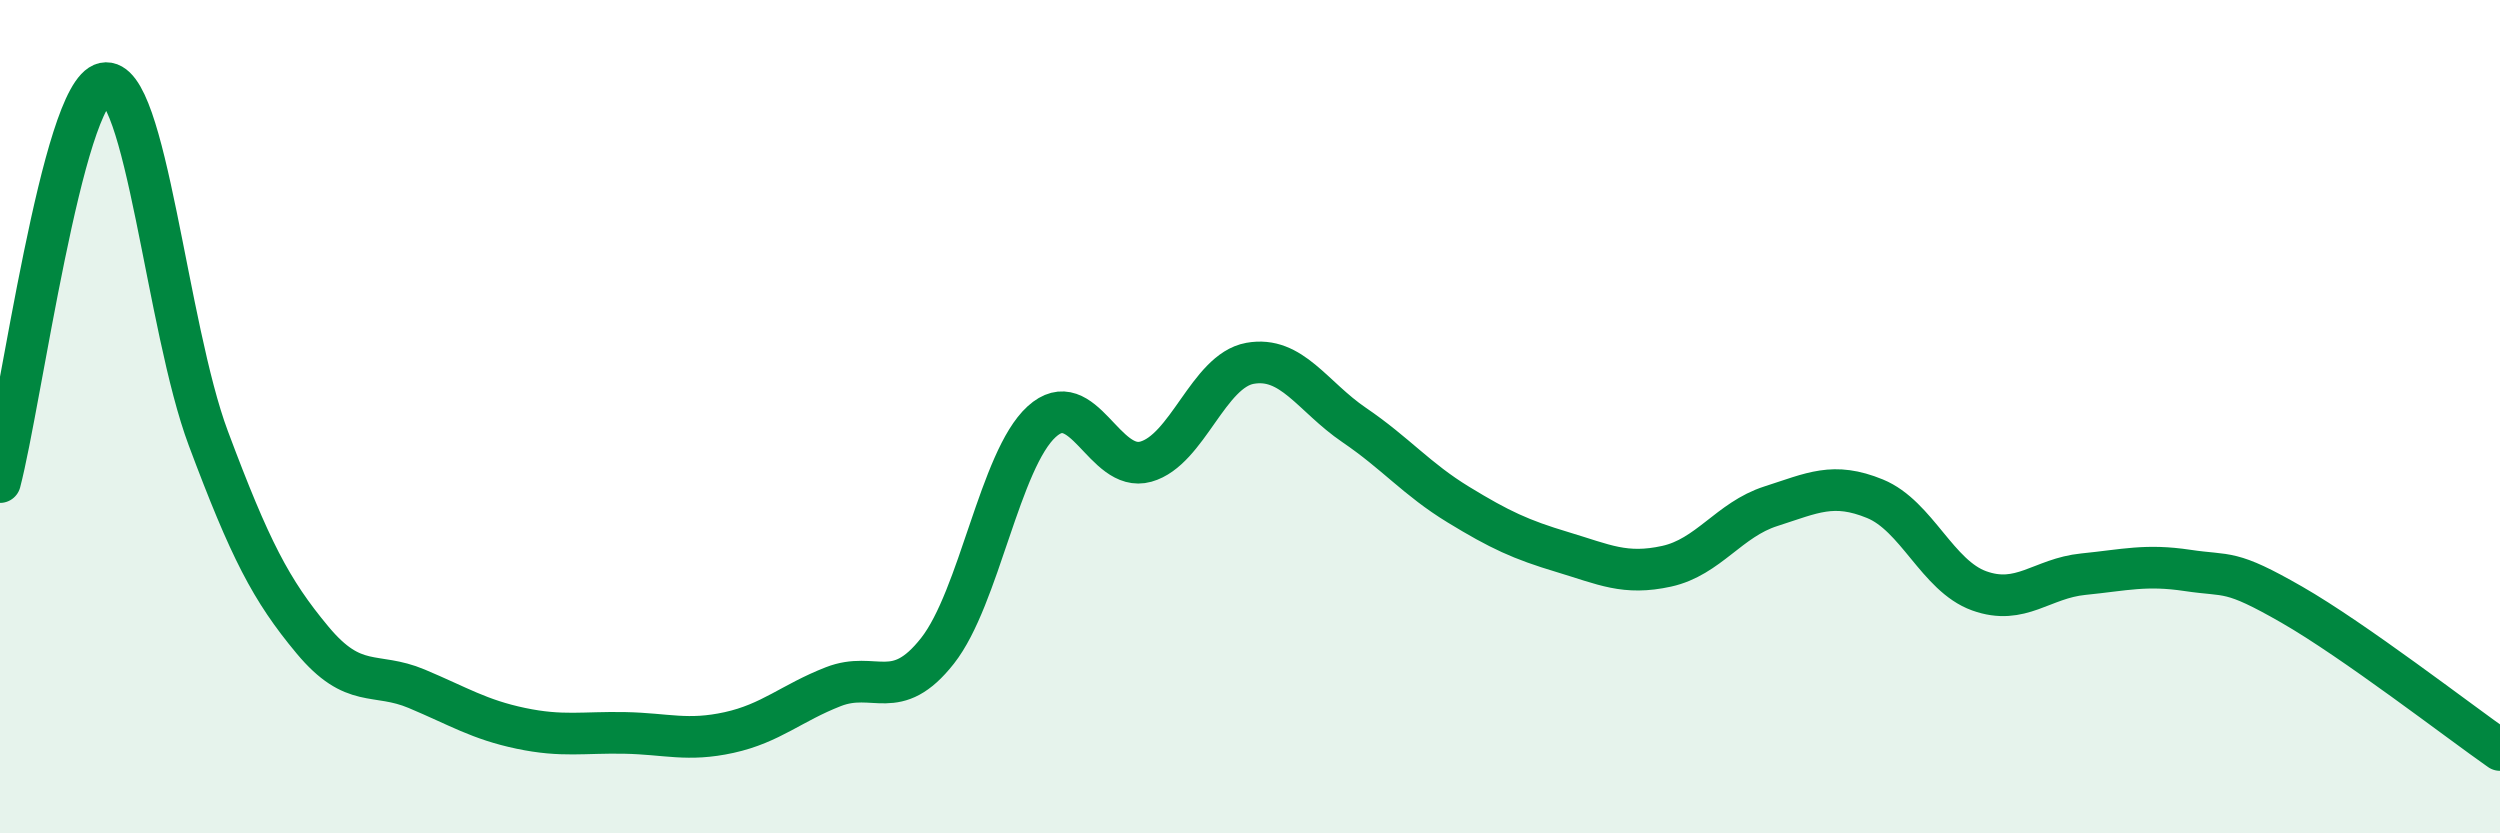
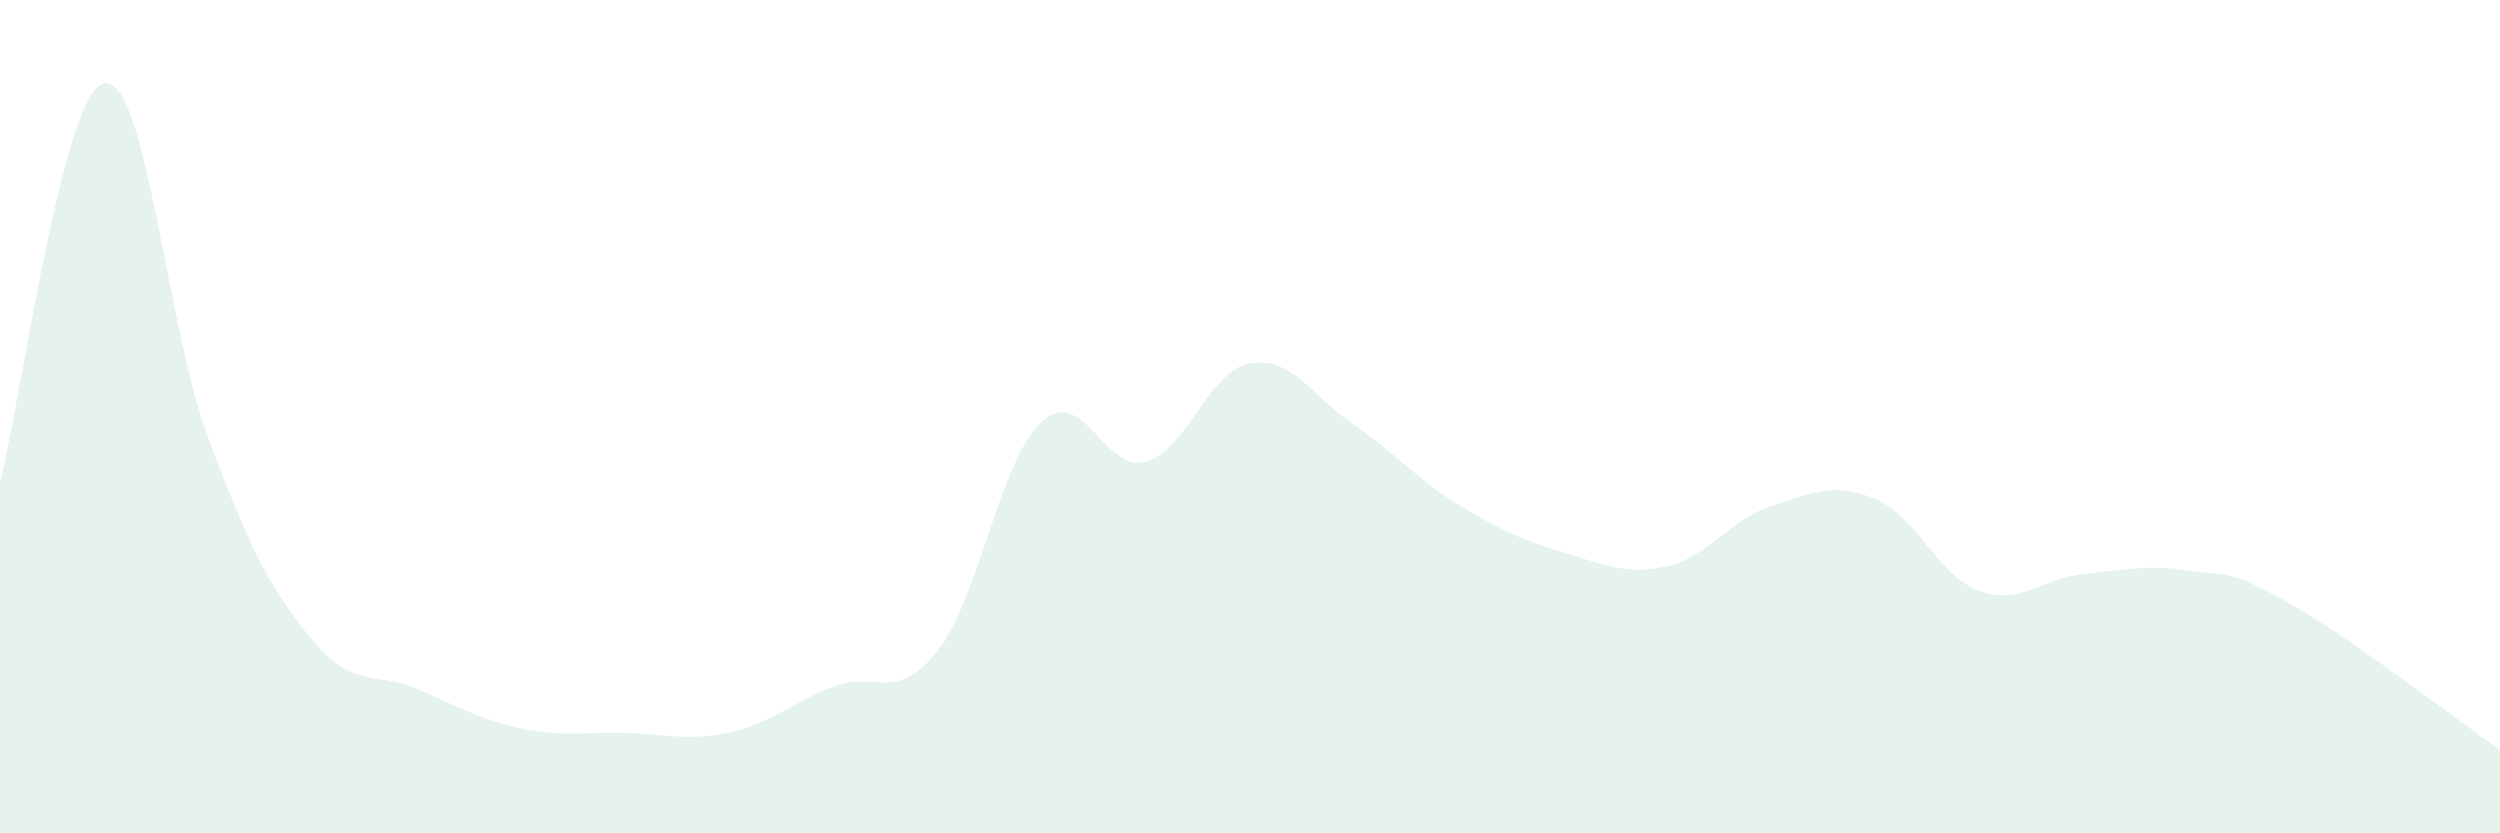
<svg xmlns="http://www.w3.org/2000/svg" width="60" height="20" viewBox="0 0 60 20">
  <path d="M 0,11.57 C 0.5,9.66 1.5,2.21 2.5,2 C 3.5,1.79 4,7.85 5,10.52 C 6,13.19 6.5,14.16 7.5,15.36 C 8.5,16.56 9,16.11 10,16.53 C 11,16.95 11.5,17.27 12.5,17.48 C 13.5,17.69 14,17.57 15,17.59 C 16,17.61 16.5,17.8 17.5,17.58 C 18.5,17.36 19,16.87 20,16.48 C 21,16.09 21.5,16.89 22.5,15.62 C 23.5,14.35 24,11.03 25,10.12 C 26,9.21 26.5,11.36 27.5,11.08 C 28.5,10.8 29,8.9 30,8.72 C 31,8.54 31.5,9.52 32.5,10.2 C 33.5,10.88 34,11.5 35,12.11 C 36,12.72 36.5,12.95 37.5,13.25 C 38.5,13.55 39,13.81 40,13.59 C 41,13.37 41.5,12.47 42.5,12.15 C 43.5,11.83 44,11.56 45,11.97 C 46,12.38 46.5,13.82 47.5,14.18 C 48.5,14.54 49,13.88 50,13.78 C 51,13.68 51.5,13.54 52.5,13.69 C 53.5,13.84 53.5,13.65 55,14.51 C 56.5,15.37 59,17.3 60,18L60 20L0 20Z" fill="#008740" opacity="0.1" stroke-linecap="round" stroke-linejoin="round" />
-   <path d="M 0,11.57 C 0.5,9.66 1.5,2.21 2.5,2 C 3.5,1.79 4,7.85 5,10.52 C 6,13.19 6.5,14.16 7.5,15.36 C 8.5,16.56 9,16.11 10,16.53 C 11,16.95 11.5,17.27 12.5,17.48 C 13.5,17.69 14,17.57 15,17.59 C 16,17.61 16.5,17.8 17.5,17.58 C 18.5,17.36 19,16.87 20,16.48 C 21,16.09 21.5,16.89 22.5,15.62 C 23.5,14.35 24,11.03 25,10.12 C 26,9.21 26.5,11.36 27.5,11.08 C 28.5,10.8 29,8.9 30,8.72 C 31,8.54 31.5,9.52 32.5,10.2 C 33.5,10.88 34,11.5 35,12.11 C 36,12.72 36.5,12.95 37.5,13.25 C 38.5,13.55 39,13.81 40,13.59 C 41,13.37 41.5,12.47 42.5,12.15 C 43.5,11.83 44,11.56 45,11.97 C 46,12.38 46.5,13.82 47.5,14.18 C 48.5,14.54 49,13.88 50,13.78 C 51,13.68 51.5,13.54 52.5,13.69 C 53.5,13.84 53.5,13.65 55,14.51 C 56.5,15.37 59,17.3 60,18" stroke="#008740" stroke-width="1" fill="none" stroke-linecap="round" stroke-linejoin="round" />
</svg>